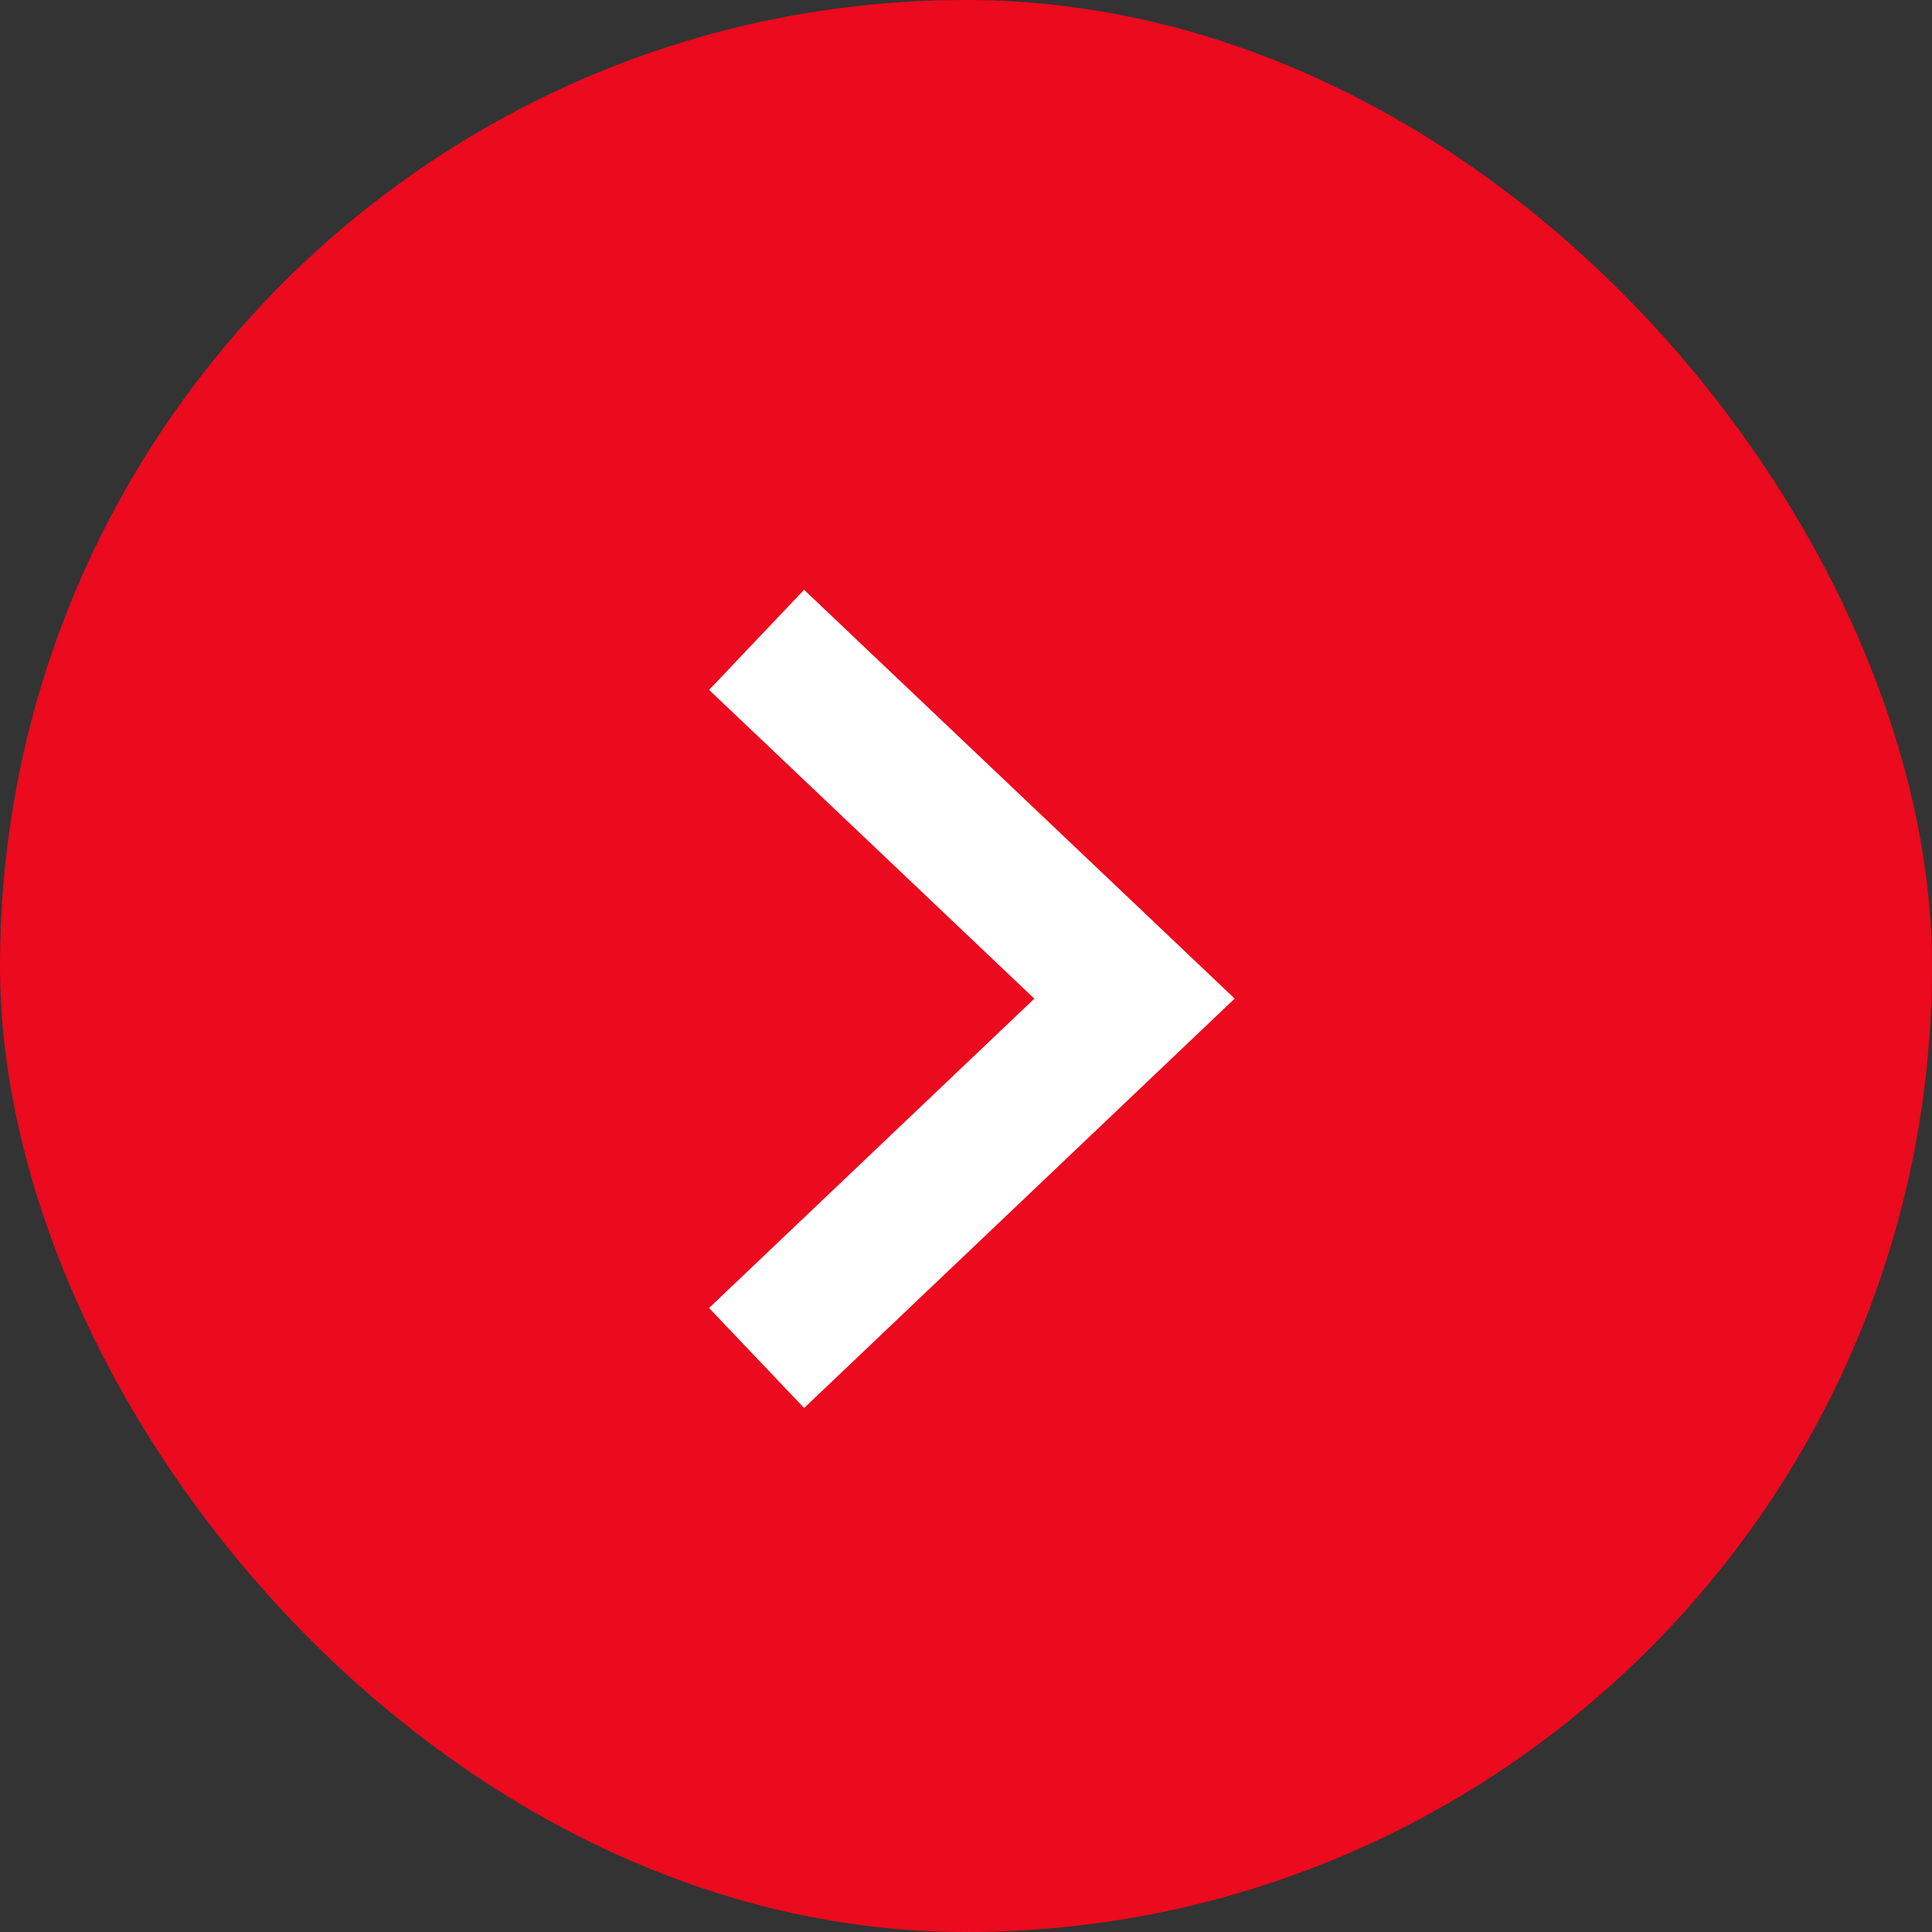
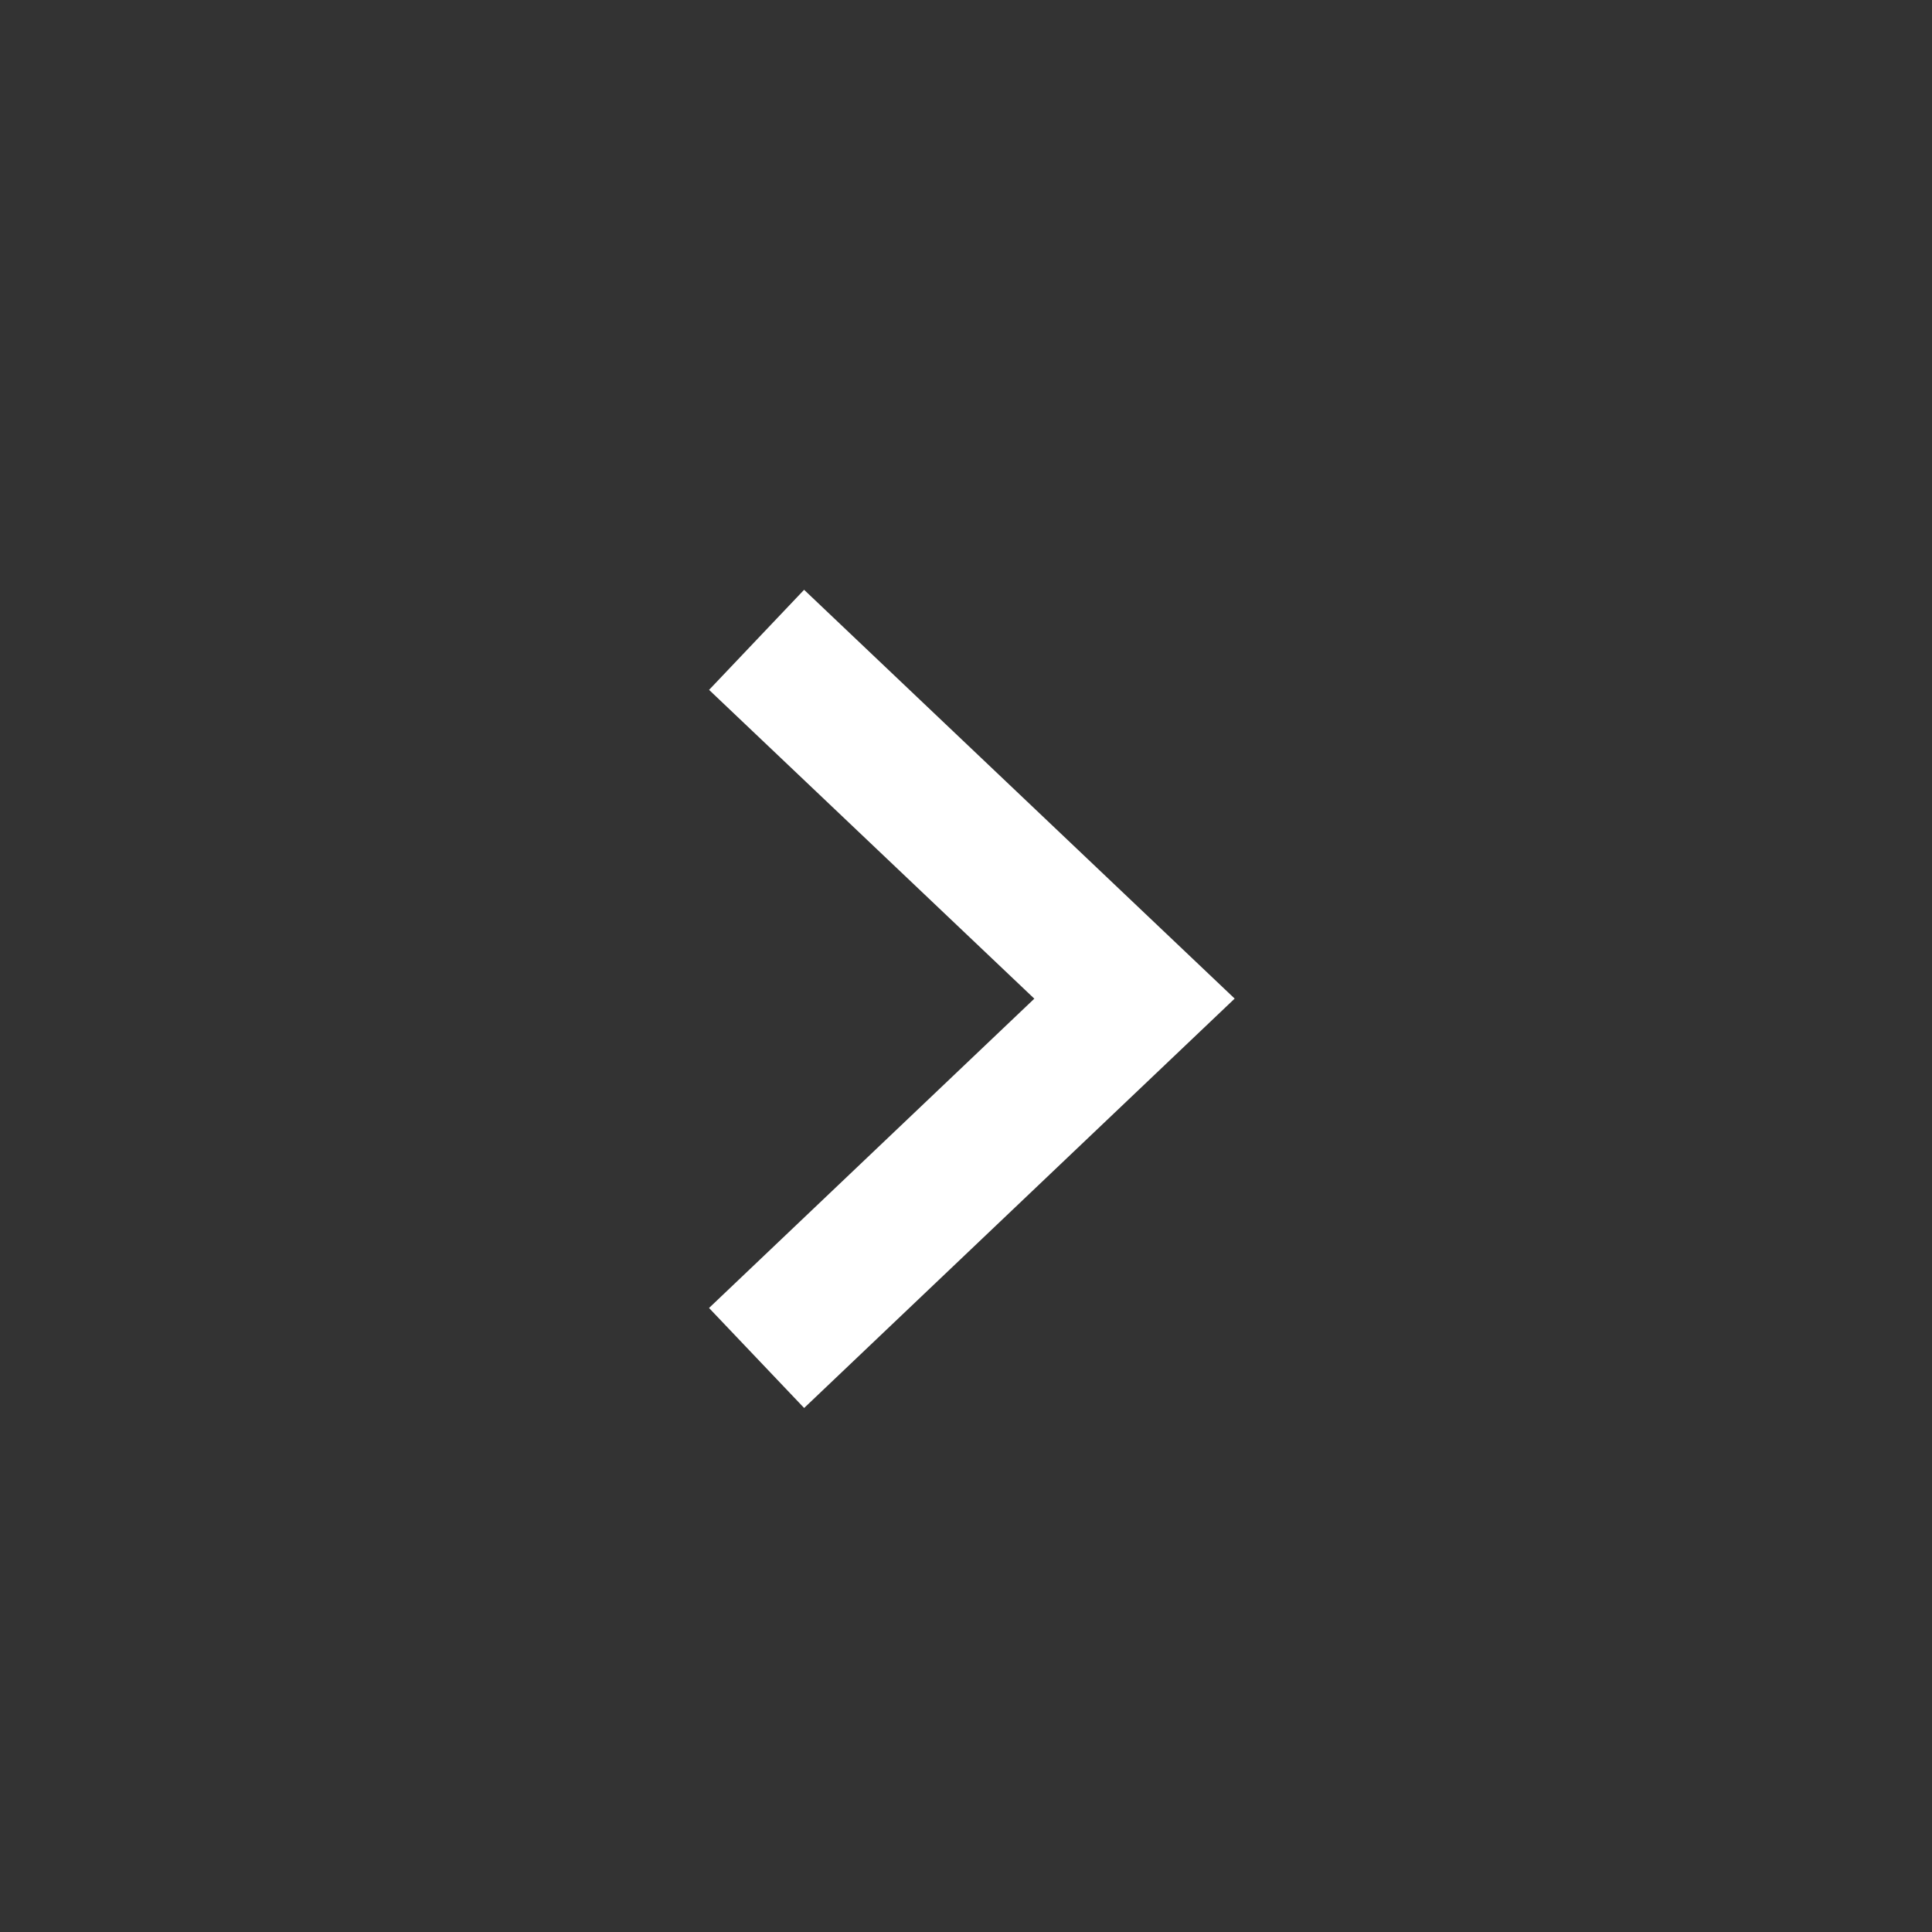
<svg xmlns="http://www.w3.org/2000/svg" width="28" height="28" viewBox="0 0 28 28">
  <rect x="0" y="0" width="28" height="28" fill="#333333" stroke="none" />
  <g id="グループ_5218" data-name="グループ 5218" transform="translate(-304.075 -10272.016)">
-     <rect id="長方形_3875" data-name="長方形 3875" width="28" height="28" rx="14" transform="translate(304.075 10272.016)" fill="#eb0a1e" />
    <path id="パス_14210" data-name="パス 14210" d="M10.408,5.477,5.2,0,0,5.477" transform="translate(320.517 10281.289) rotate(90)" fill="none" stroke="#fff" stroke-miterlimit="10" stroke-width="2" />
  </g>
</svg>